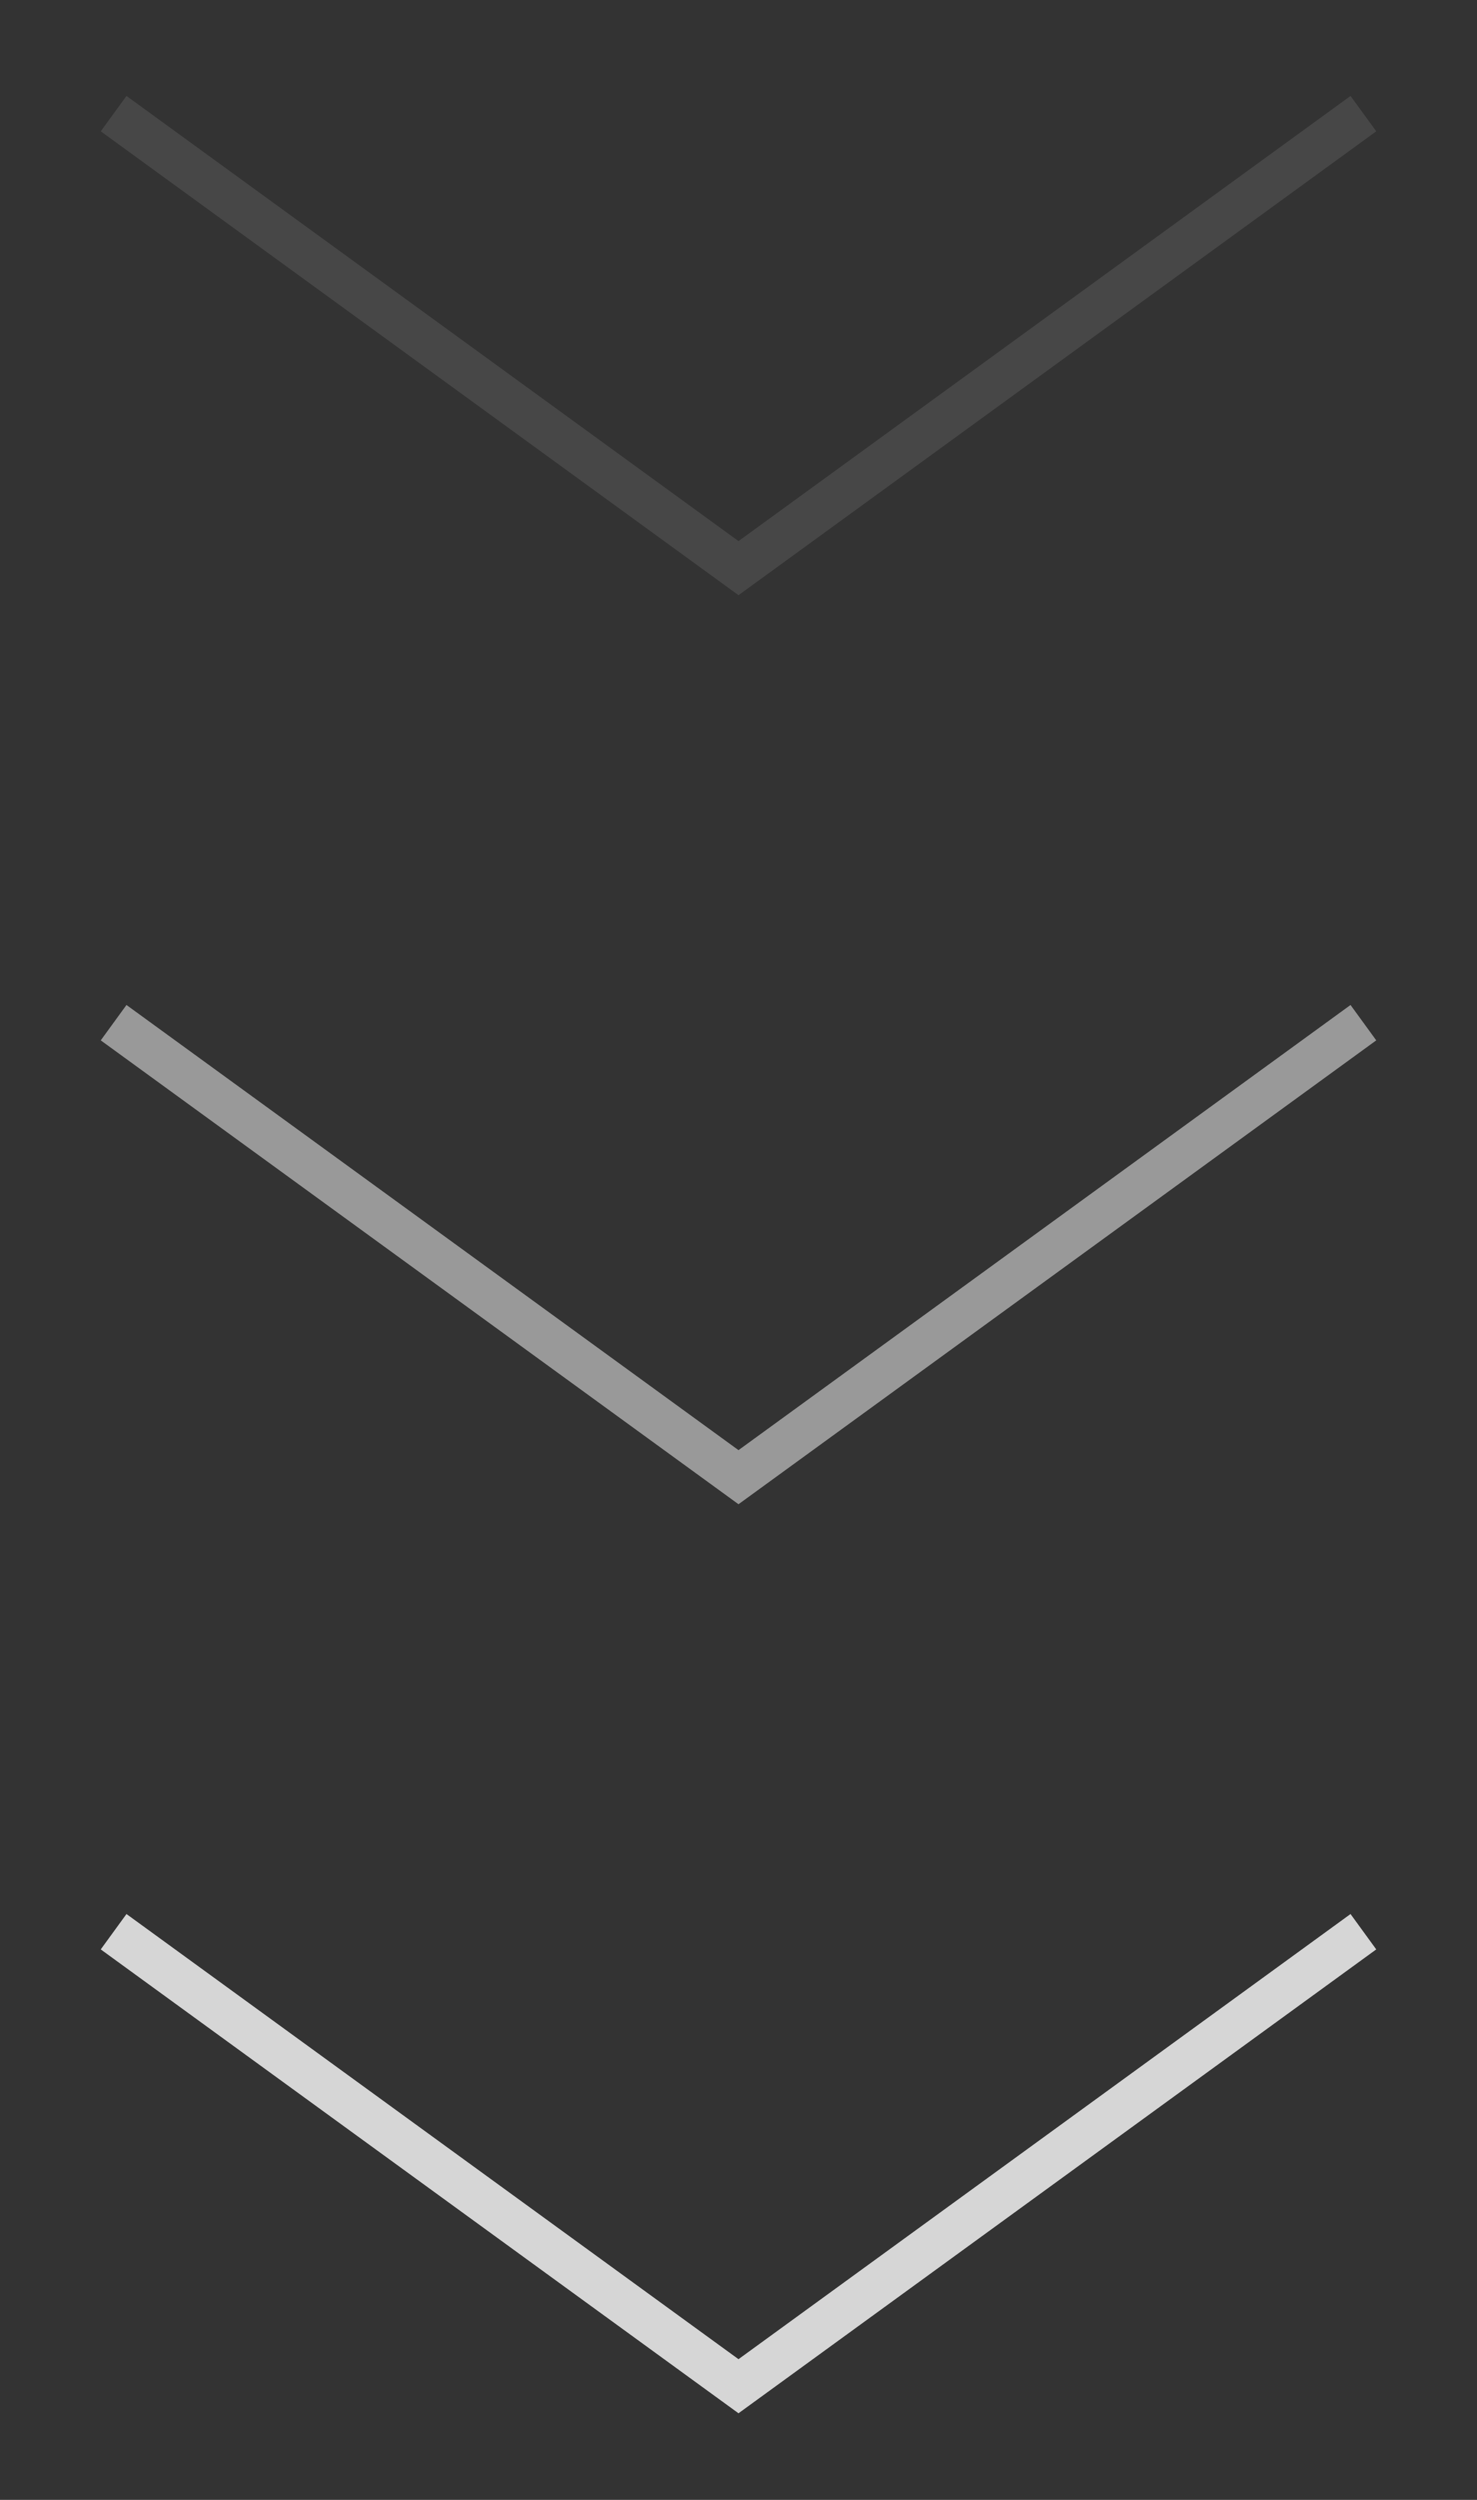
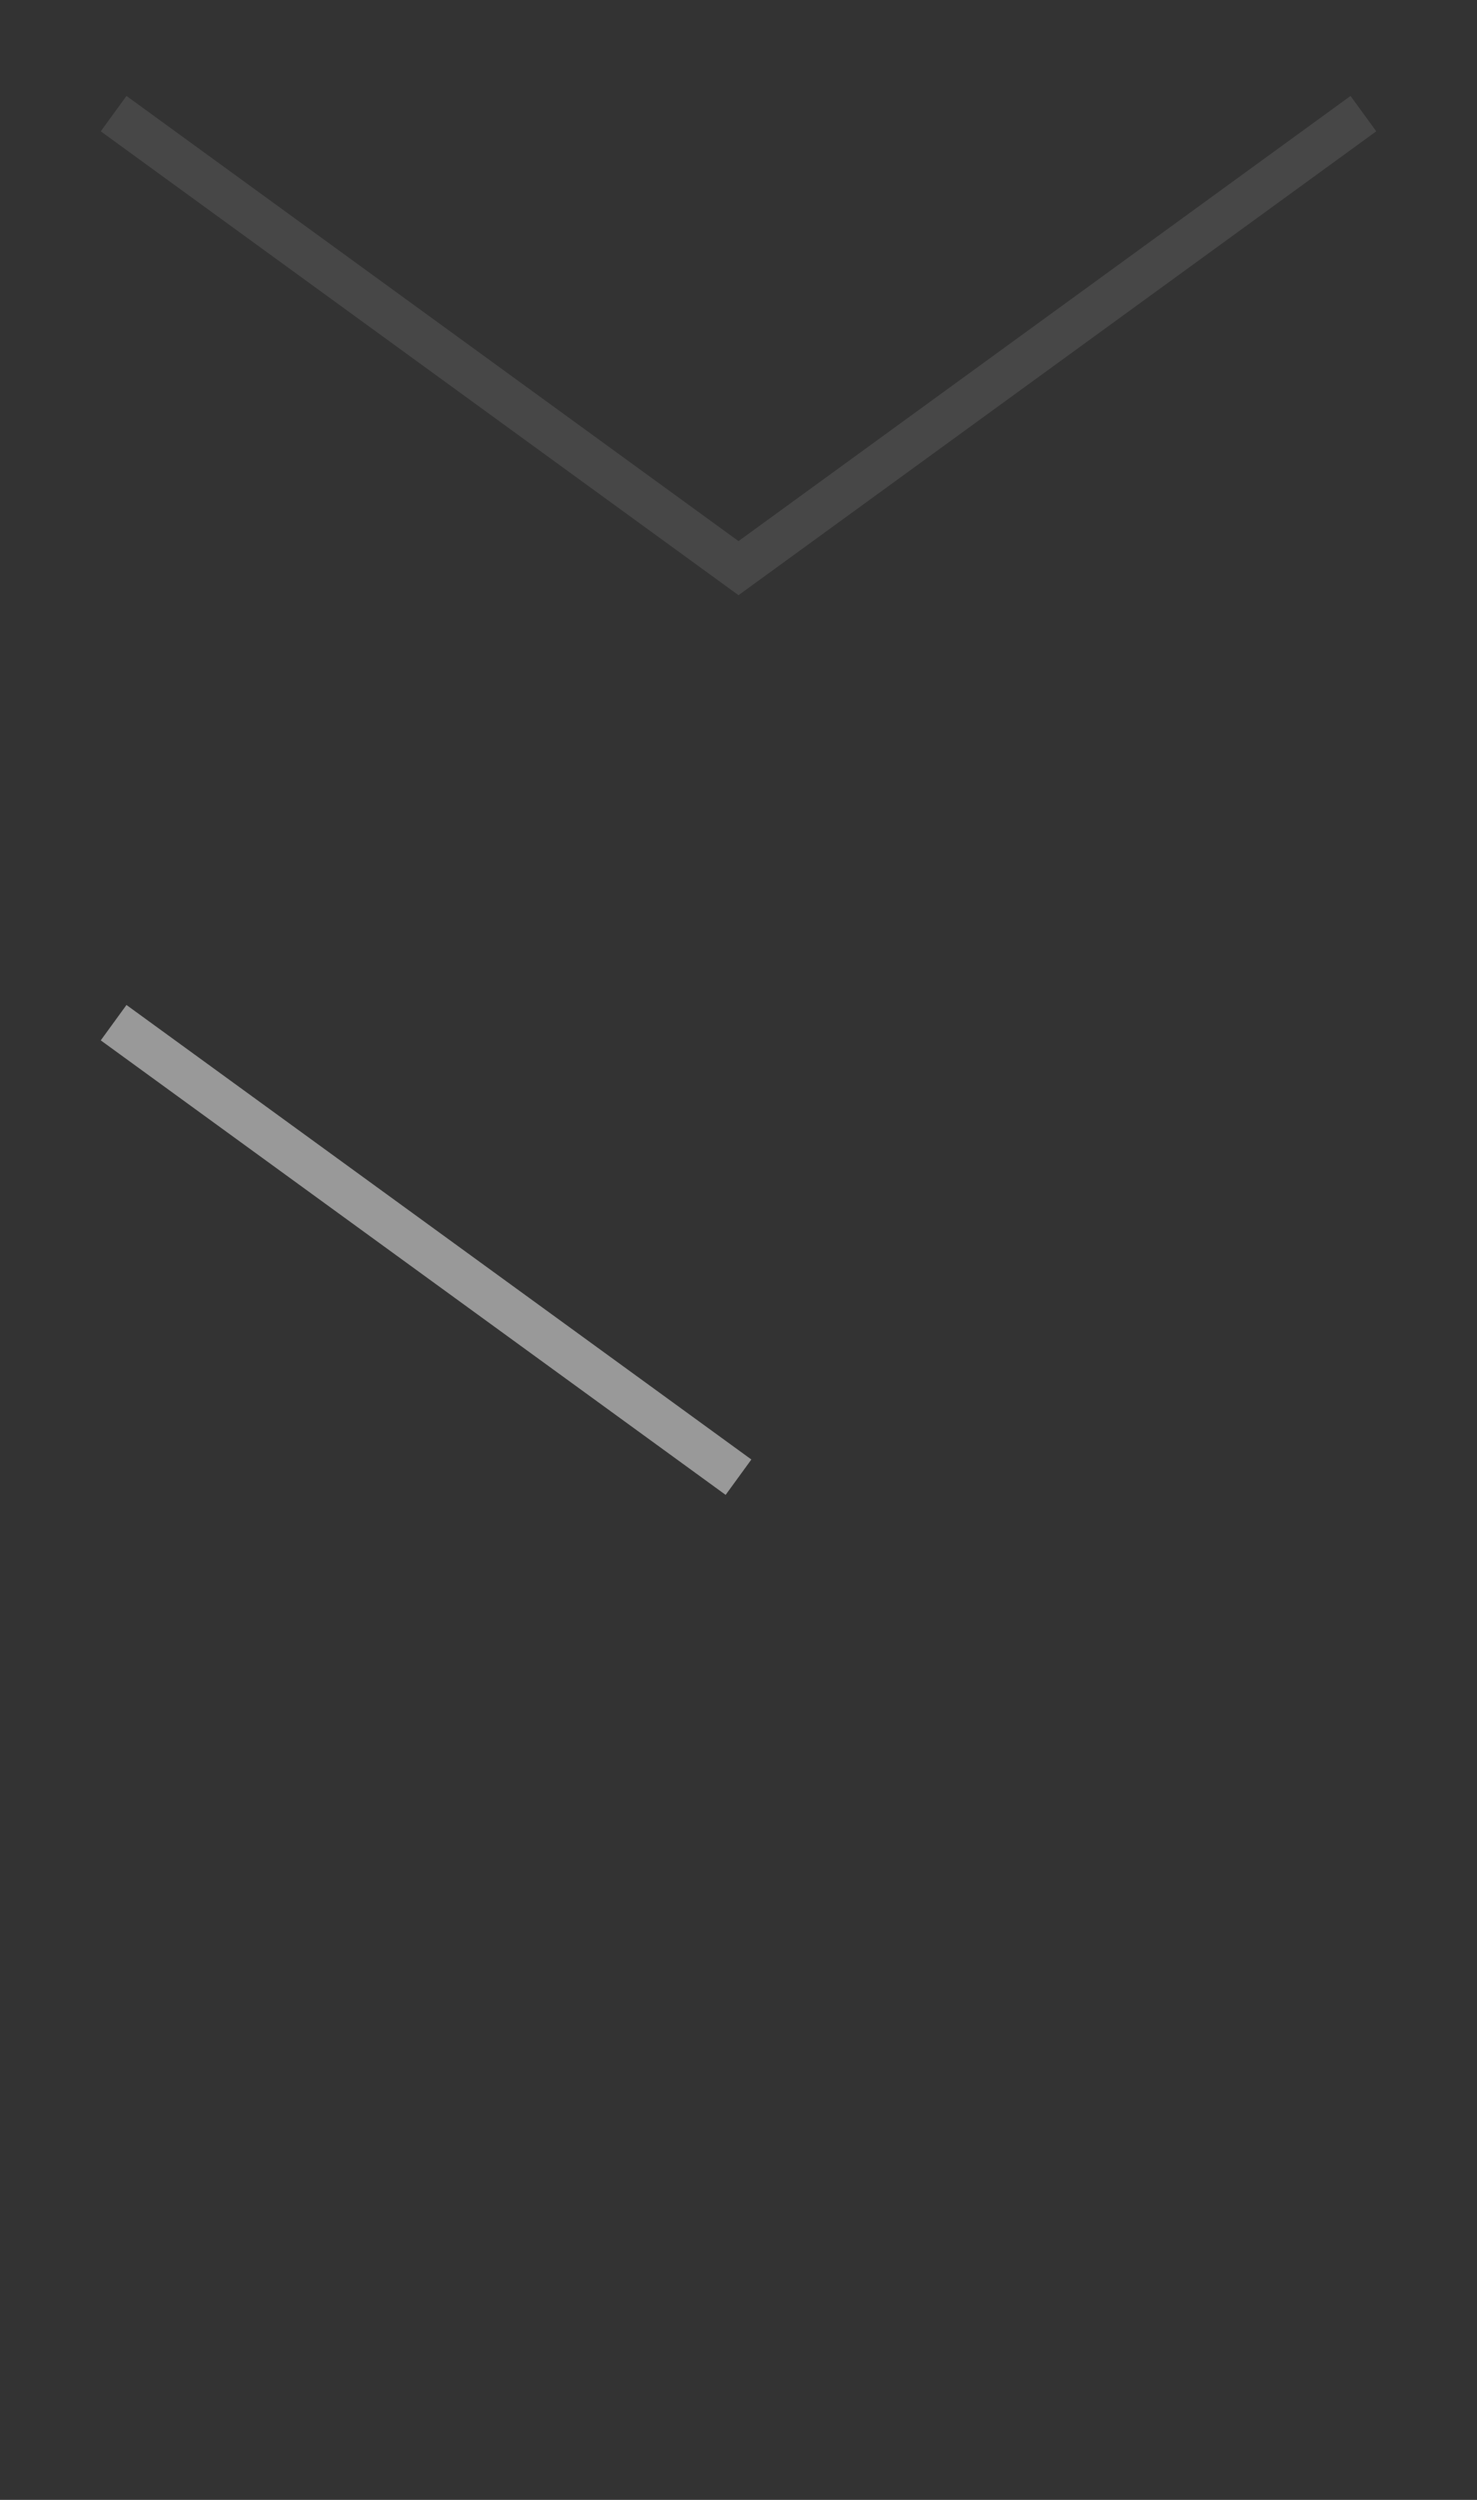
<svg xmlns="http://www.w3.org/2000/svg" width="13" height="22" viewBox="0 0 13 22" fill="none">
  <rect x="0" y="0" width="13" height="22" fill="#333333" stroke="none" />
-   <path opacity="0.8" d="M1 17L6.5 21L12 17" stroke="white" stroke-width="0.385" />
-   <path opacity="0.5" d="M1 9L6.5 13L12 9" stroke="white" stroke-width="0.385" />
+   <path opacity="0.5" d="M1 9L6.5 13" stroke="white" stroke-width="0.385" />
  <path opacity="0.1" d="M1 1L6.5 5L12 1" stroke="white" stroke-width="0.385" />
</svg>